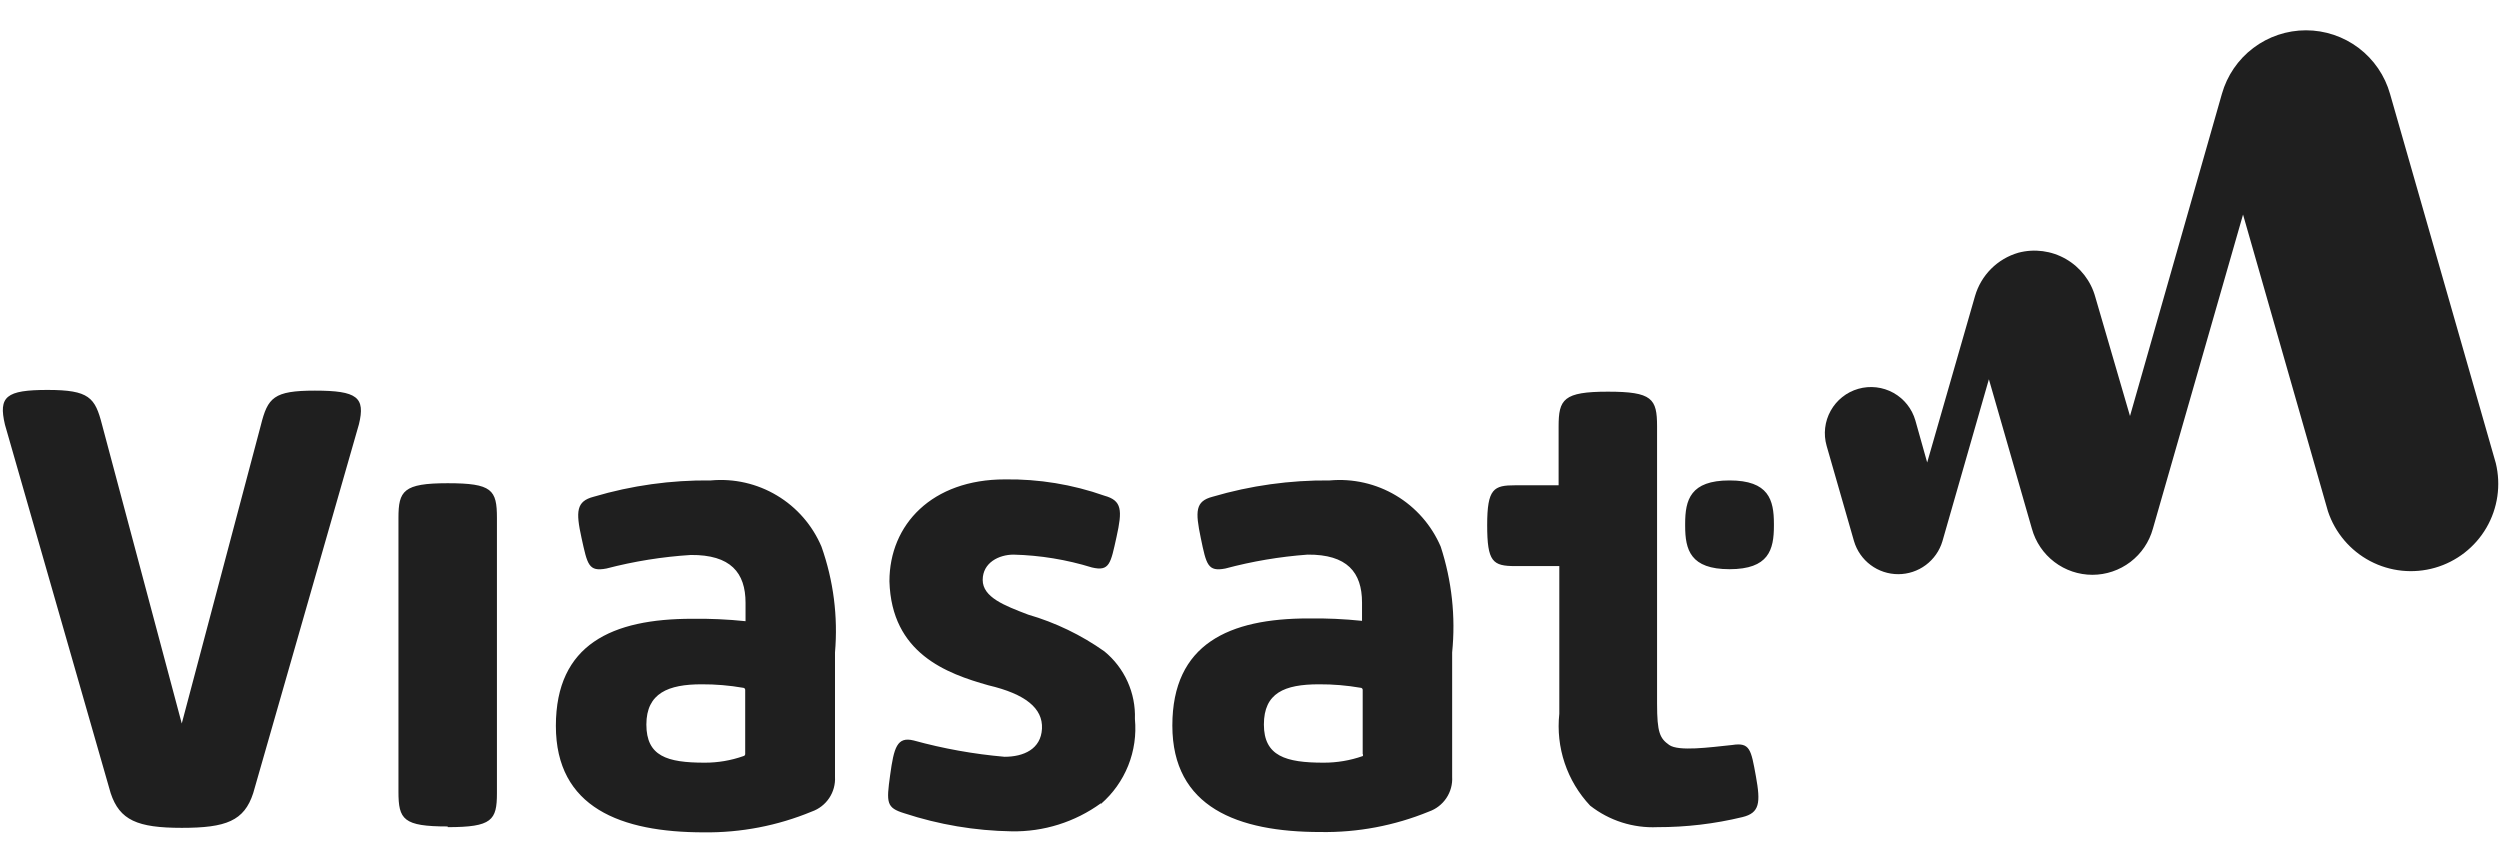
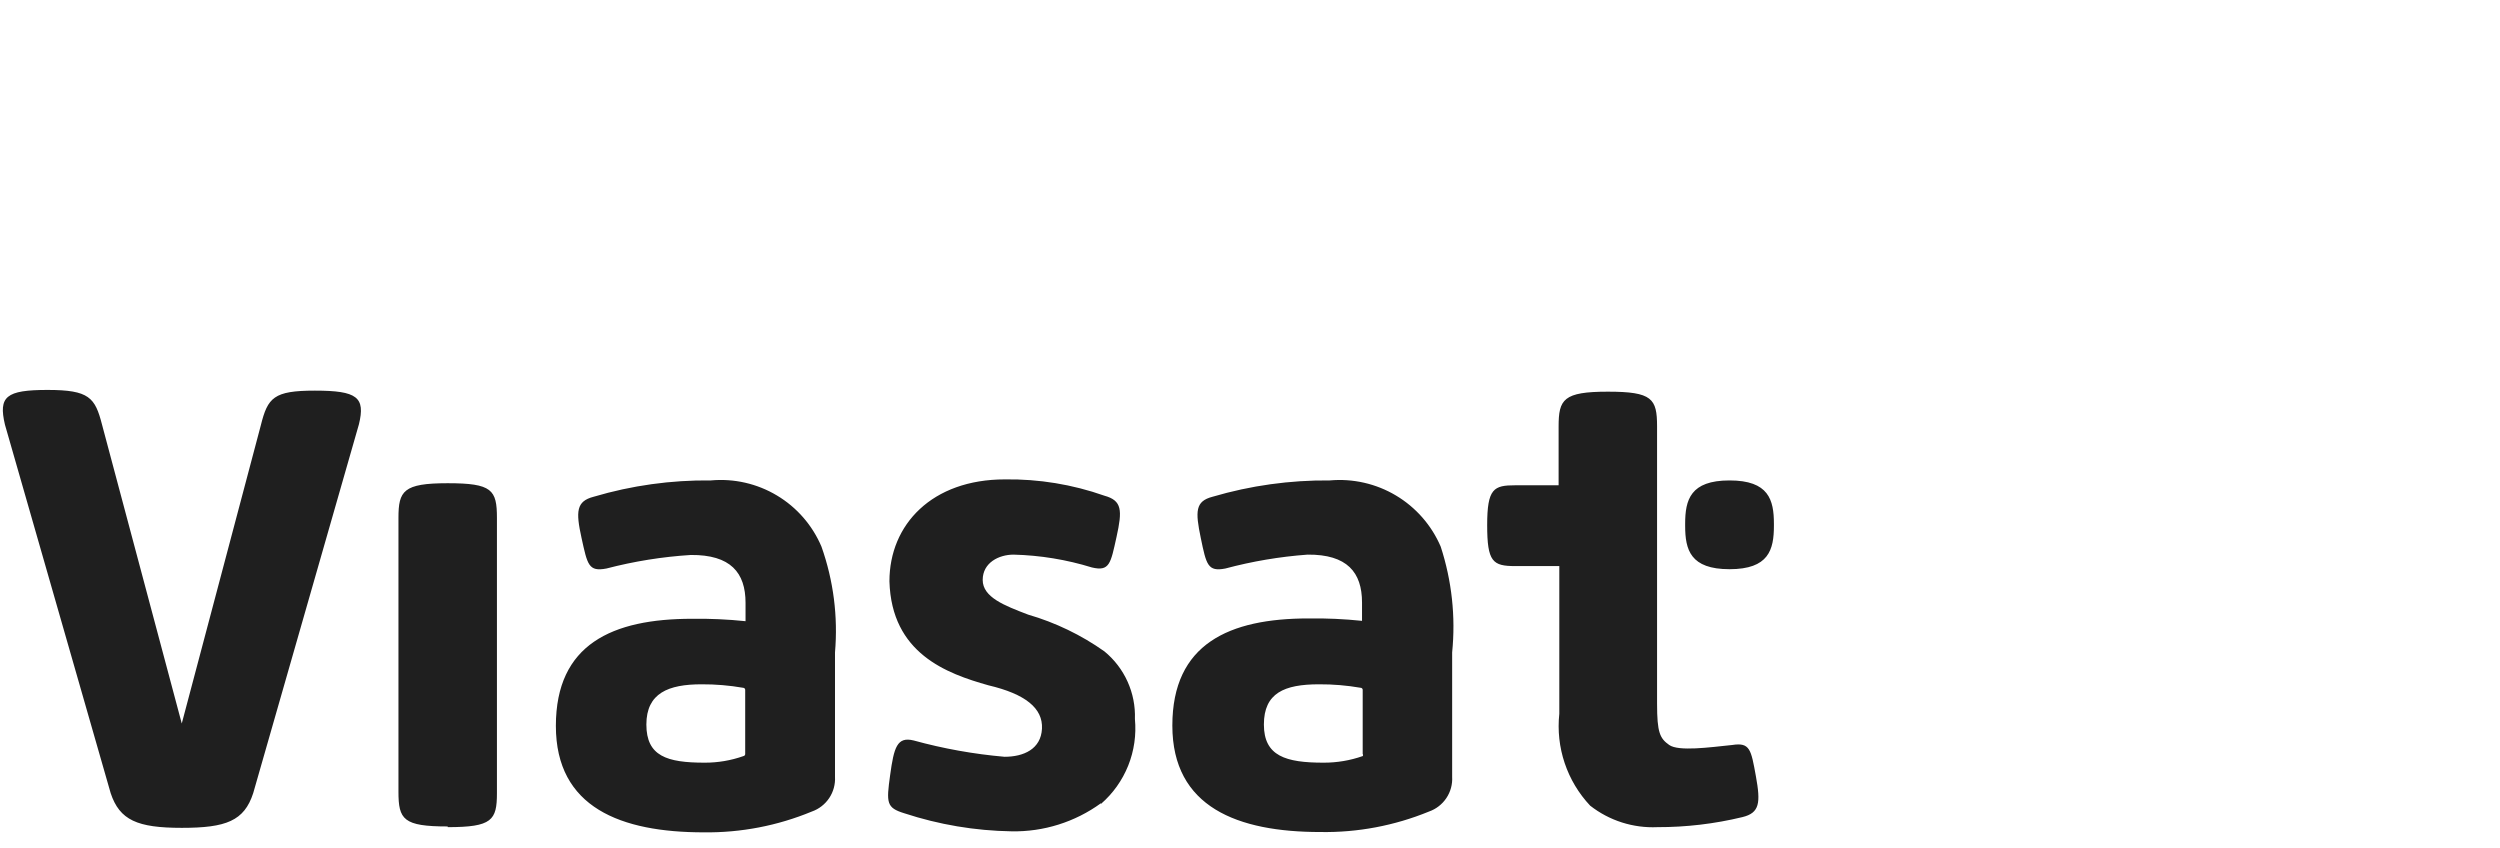
<svg xmlns="http://www.w3.org/2000/svg" width="115" height="39" viewBox="0 0 115 39" fill="none">
  <g clip-path="url(#clip0_9513_1444)">
-     <path d="M92.845 11.625C92.371 11.762 91.94 12.016 91.591 12.365C91.243 12.714 90.988 13.145 90.851 13.618L88.65 21.274L88.108 19.344C87.953 18.803 87.59 18.345 87.098 18.071C86.606 17.798 86.025 17.731 85.484 17.885C84.943 18.039 84.485 18.402 84.211 18.895C83.937 19.387 83.87 19.967 84.025 20.509L85.285 24.895C85.415 25.333 85.683 25.718 86.05 25.991C86.416 26.265 86.861 26.412 87.318 26.412C87.775 26.412 88.221 26.265 88.587 25.991C88.953 25.718 89.222 25.333 89.352 24.895L91.489 17.446L93.467 24.32C93.635 24.93 93.998 25.467 94.501 25.85C95.003 26.233 95.618 26.441 96.25 26.441C96.882 26.441 97.496 26.233 97.999 25.85C98.502 25.467 98.865 24.93 99.033 24.32L103.18 9.87L107.087 23.523C107.415 24.507 108.11 25.326 109.027 25.81C109.945 26.293 111.014 26.403 112.01 26.117C113.007 25.831 113.855 25.17 114.376 24.274C114.897 23.377 115.051 22.314 114.807 21.306L109.942 4.32C109.704 3.478 109.198 2.736 108.5 2.208C107.801 1.68 106.95 1.394 106.075 1.394C105.199 1.394 104.348 1.68 103.65 2.208C102.952 2.736 102.445 3.478 102.207 4.32L97.98 19.137L96.385 13.666C96.184 12.928 95.698 12.299 95.035 11.917C94.372 11.534 93.585 11.43 92.845 11.625Z" fill="#1F1F1F" />
    <path d="M81.6 24.094V24.189C81.6 25.29 81.361 26.183 79.559 26.183C77.756 26.183 77.517 25.29 77.517 24.189V24.094C77.517 22.993 77.756 22.1 79.559 22.1C81.361 22.1 81.6 22.993 81.6 24.094ZM76.241 38.049C75.125 38.1 74.027 37.749 73.147 37.06C72.62 36.5 72.22 35.832 71.975 35.102C71.73 34.373 71.646 33.599 71.728 32.834V26.04H69.702C68.665 26.04 68.41 25.848 68.41 24.157C68.41 22.467 68.713 22.323 69.702 22.323H71.696V19.612C71.696 18.368 71.919 18.017 73.96 18.017C76.002 18.017 76.225 18.336 76.225 19.612V32.371C76.225 33.695 76.353 33.966 76.784 34.269C77.214 34.572 78.618 34.381 79.686 34.269C80.5 34.142 80.548 34.477 80.771 35.705C80.994 36.933 80.946 37.395 80.149 37.587C78.87 37.897 77.558 38.052 76.241 38.049ZM56.368 26.151C55.555 26.311 55.491 25.976 55.236 24.748C54.981 23.52 54.981 23.057 55.778 22.85C57.528 22.335 59.345 22.082 61.169 22.1C62.233 22.004 63.299 22.247 64.216 22.794C65.133 23.341 65.853 24.165 66.273 25.146C66.784 26.714 66.964 28.37 66.799 30.011V35.737C66.819 36.083 66.725 36.425 66.532 36.713C66.339 37.001 66.058 37.218 65.731 37.332C64.148 37.981 62.449 38.302 60.739 38.273C56.943 38.273 53.928 37.14 53.928 33.376C53.928 29.612 56.544 28.448 60.196 28.448C61.017 28.437 61.837 28.474 62.653 28.559V27.714C62.653 26.327 61.967 25.497 60.148 25.513C58.871 25.606 57.606 25.82 56.368 26.151ZM60.882 35.083C61.496 35.085 62.105 34.983 62.684 34.78C62.695 34.766 62.7 34.749 62.7 34.732C62.7 34.715 62.695 34.698 62.684 34.684V31.733C62.684 31.708 62.674 31.684 62.656 31.666C62.638 31.648 62.614 31.638 62.589 31.638C61.957 31.528 61.316 31.475 60.675 31.478C59.08 31.478 58.139 31.877 58.139 33.328C58.139 34.78 59.144 35.083 60.882 35.083ZM50.643 36.949C49.448 37.816 48.003 38.27 46.528 38.241C44.853 38.214 43.191 37.934 41.599 37.411C40.77 37.156 40.77 36.933 40.946 35.657C41.121 34.381 41.264 33.871 42.03 34.062C43.397 34.438 44.796 34.689 46.209 34.812C47.086 34.812 47.883 34.461 47.931 33.52C47.979 32.579 47.166 31.925 45.475 31.526C43.545 30.984 41.009 30.059 40.914 26.741C40.914 24.126 42.875 22.052 46.225 22.052C47.783 22.03 49.333 22.284 50.802 22.802C51.616 23.025 51.632 23.472 51.36 24.7C51.089 25.928 51.041 26.295 50.228 26.103C49.059 25.742 47.846 25.543 46.623 25.513C45.954 25.513 45.204 25.88 45.204 26.677C45.204 27.475 46.209 27.858 47.293 28.272C48.549 28.637 49.735 29.208 50.802 29.963C51.26 30.338 51.624 30.814 51.868 31.354C52.111 31.893 52.227 32.482 52.206 33.073C52.275 33.802 52.17 34.537 51.898 35.217C51.626 35.896 51.196 36.501 50.643 36.981V36.949ZM27.899 26.151C27.07 26.311 27.022 25.976 26.751 24.748C26.48 23.52 26.511 23.057 27.309 22.85C29.058 22.331 30.875 22.079 32.7 22.1C33.761 22.002 34.826 22.245 35.741 22.793C36.656 23.34 37.372 24.165 37.788 25.146C38.34 26.705 38.552 28.363 38.41 30.011V35.737C38.429 36.083 38.335 36.425 38.142 36.713C37.949 37.001 37.668 37.218 37.341 37.332C35.769 37.983 34.082 38.308 32.381 38.288C28.569 38.288 25.57 37.156 25.57 33.392C25.57 29.628 28.17 28.464 31.838 28.464C32.659 28.453 33.479 28.49 34.295 28.575V27.73C34.295 26.343 33.609 25.513 31.775 25.529C30.466 25.611 29.168 25.82 27.899 26.151ZM32.413 35.083C33.021 35.085 33.625 34.983 34.199 34.78C34.221 34.776 34.242 34.764 34.257 34.747C34.271 34.729 34.279 34.707 34.279 34.684V31.733C34.279 31.708 34.269 31.684 34.251 31.666C34.233 31.648 34.208 31.638 34.183 31.638C33.551 31.528 32.91 31.475 32.269 31.478C30.754 31.478 29.733 31.877 29.733 33.328C29.733 34.78 30.674 35.083 32.413 35.083ZM20.594 38.017C18.553 38.017 18.329 37.698 18.329 36.422V23.823C18.329 22.578 18.553 22.228 20.594 22.228C22.636 22.228 22.859 22.531 22.859 23.823V36.486C22.859 37.73 22.636 38.049 20.594 38.049V38.017ZM14.486 17.969C12.588 17.969 12.316 18.288 11.998 19.564L8.361 33.281L4.693 19.532C4.374 18.288 4.103 17.937 2.189 17.937C0.275 17.937 -0.076 18.24 0.227 19.532L5.091 36.486C5.506 37.73 6.32 38.081 8.361 38.081C10.403 38.081 11.232 37.762 11.647 36.486L16.511 19.516C16.814 18.272 16.431 17.969 14.486 17.969Z" fill="#1F1F1F" />
  </g>
  <defs>
    <clipPath id="clip0_9513_1444">
      <rect width="114.835" height="38.278" fill="white" transform="translate(0.132 0.001)" />
    </clipPath>
  </defs>
</svg>